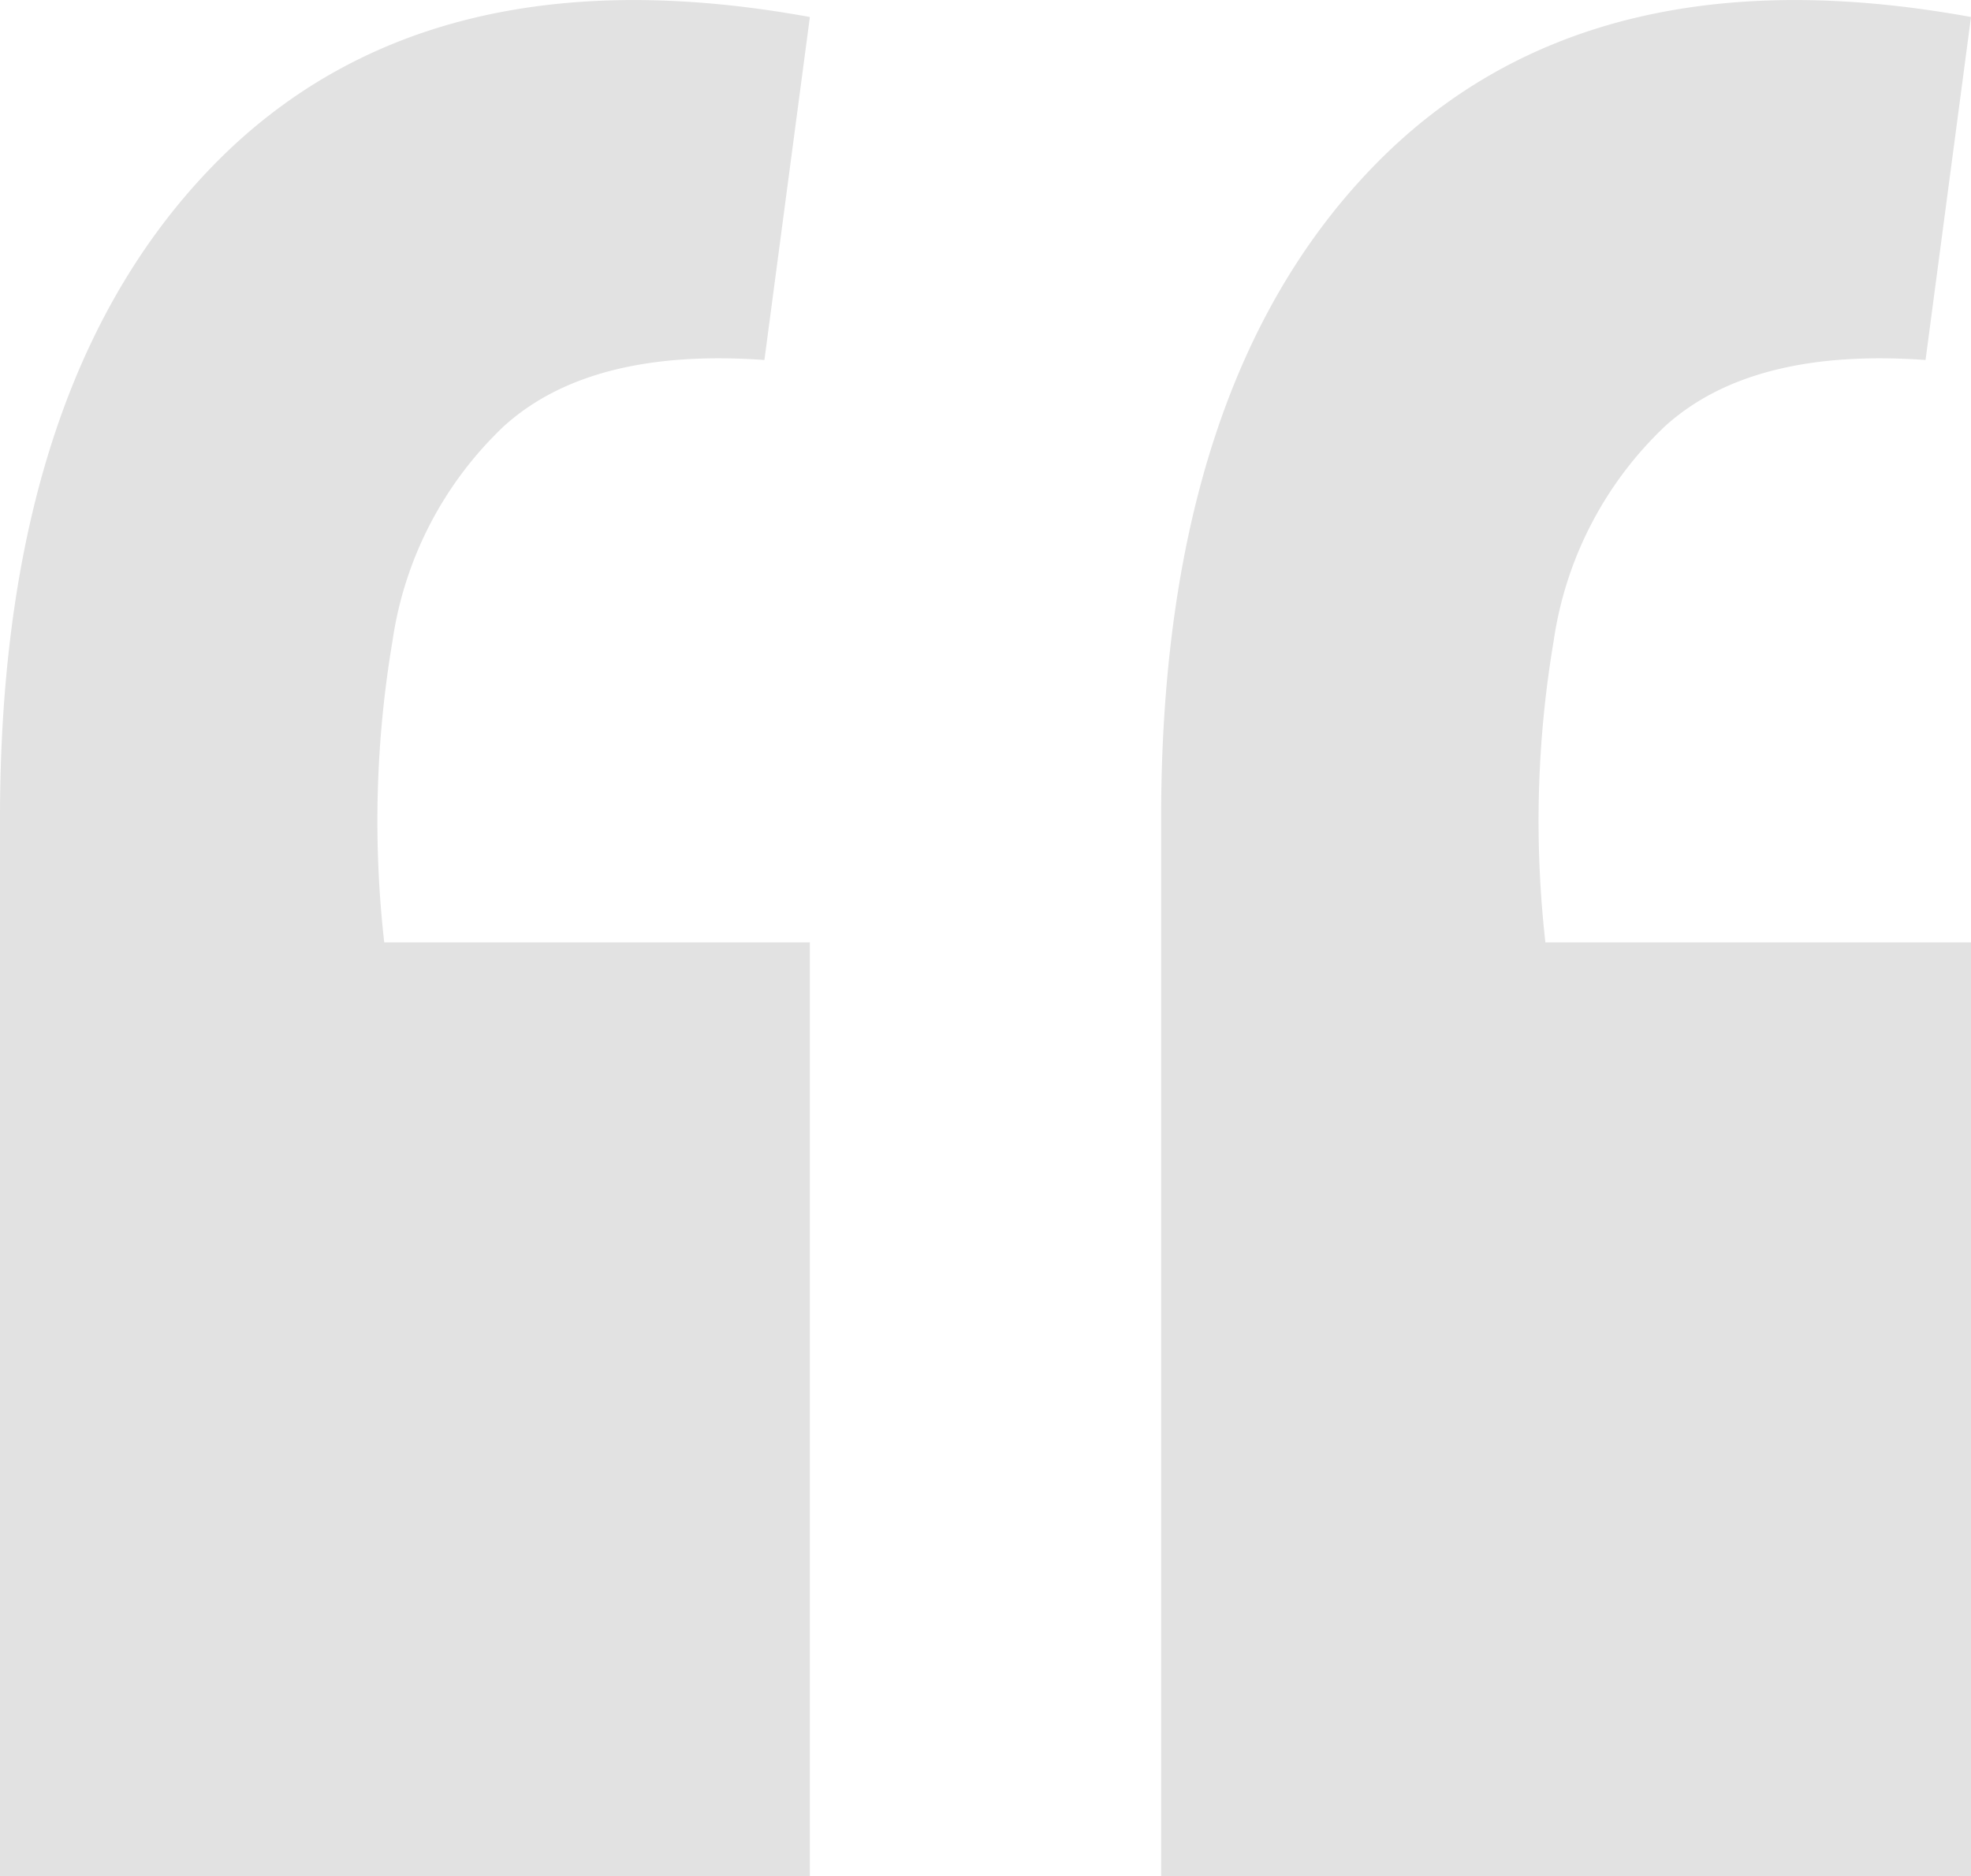
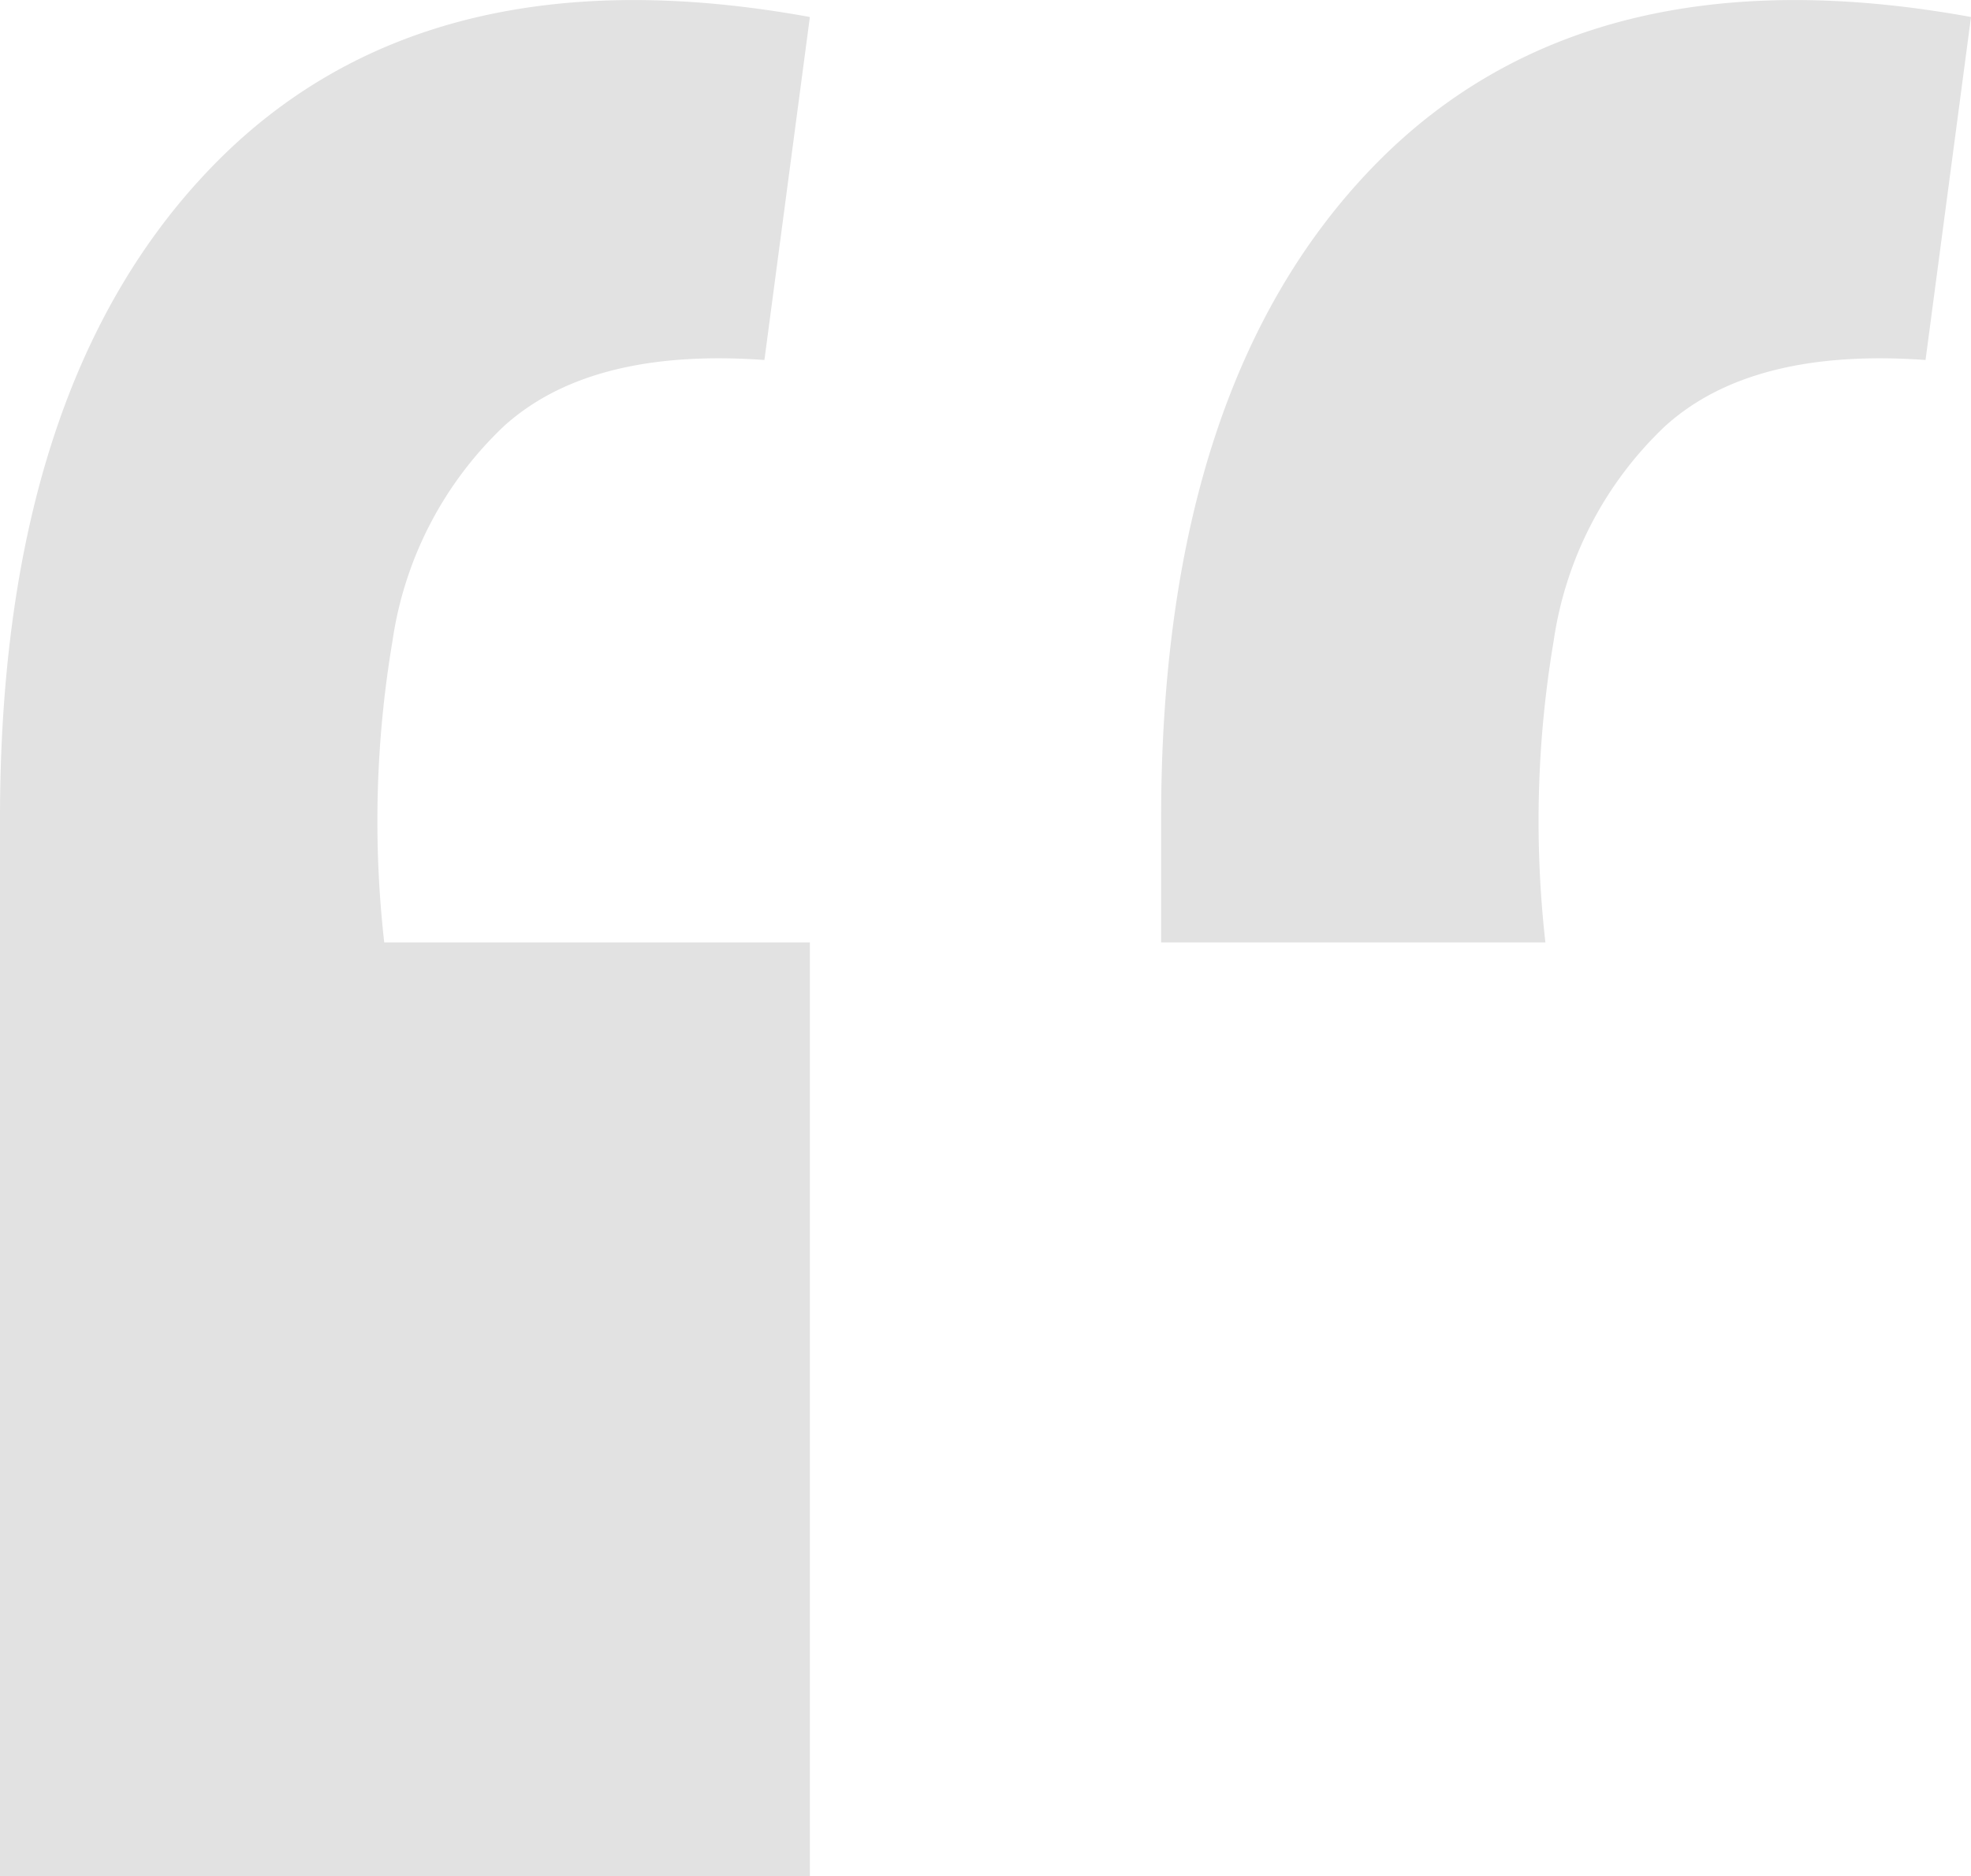
<svg xmlns="http://www.w3.org/2000/svg" width="53.897" height="51.312" viewBox="0 0 53.897 51.312">
  <defs>
    <style>.a{isolation:isolate;}.b{fill:#e2e2e2;}</style>
  </defs>
  <g class="a" transform="translate(-595.594 -452.913)">
    <g class="a" transform="translate(595.594 452.913)">
-       <path class="b" d="M617.74,453.378l-1.243,9.381q-4.746-.339-7.119,1.806a10.077,10.077,0,0,0-3.051,5.878,29.578,29.578,0,0,0-.226,8.246H617.74v25.536H595.594V475.3q0-11.864,5.819-17.85T617.74,453.378Zm31.751,0-1.243,9.381q-4.746-.339-7.118,1.806a10.076,10.076,0,0,0-3.051,5.878,29.578,29.578,0,0,0-.226,8.246h11.638v25.536H627.345V475.3q0-11.864,5.819-17.85T649.491,453.378Z" transform="translate(-595.594 -452.913)" />
+       <path class="b" d="M617.74,453.378l-1.243,9.381q-4.746-.339-7.119,1.806a10.077,10.077,0,0,0-3.051,5.878,29.578,29.578,0,0,0-.226,8.246H617.74v25.536H595.594V475.3q0-11.864,5.819-17.85T617.74,453.378Zm31.751,0-1.243,9.381q-4.746-.339-7.118,1.806a10.076,10.076,0,0,0-3.051,5.878,29.578,29.578,0,0,0-.226,8.246h11.638H627.345V475.3q0-11.864,5.819-17.85T649.491,453.378Z" transform="translate(-595.594 -452.913)" />
    </g>
  </g>
</svg>